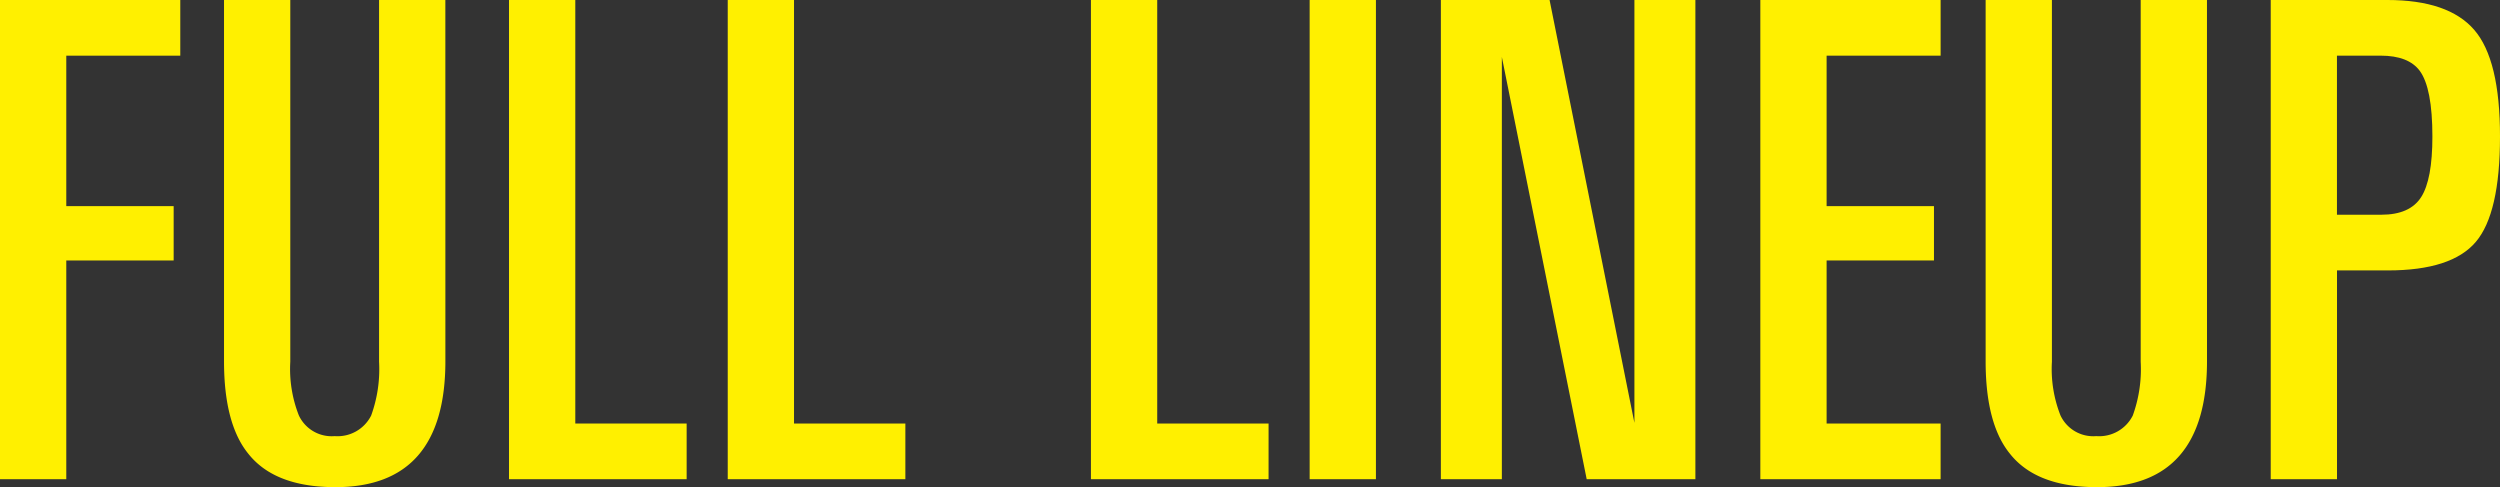
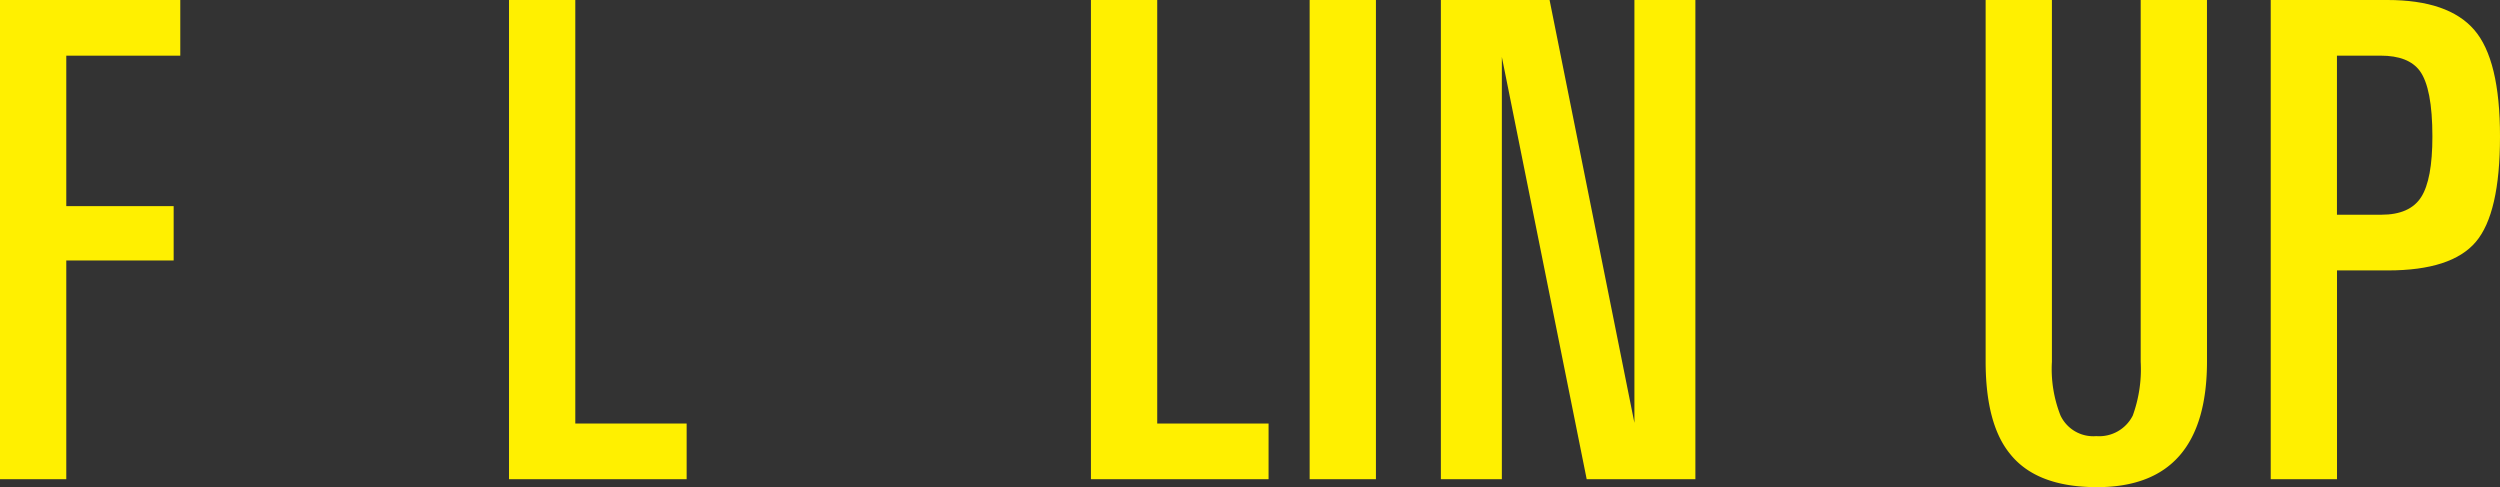
<svg xmlns="http://www.w3.org/2000/svg" width="252.718" height="49.245" viewBox="0 0 252.718 49.245">
  <rect x="0" y="0" width="252.718" height="49.245" fill="#333333" stroke="none" />
  <g id="レイヤー_2" data-name="レイヤー 2">
    <g id="要素">
      <path d="M18.224,5.628H6.7V20.837H17.554v5.494H6.7v22.11H0V0H18.224Z" fill="#fff000" />
-       <path d="M45.023,36.515q0,12.731-11.122,12.73-6.1,0-8.777-3.35-2.479-3.015-2.479-9.38V0h6.7V36.57a12.782,12.782,0,0,0,.871,5.436,3.663,3.663,0,0,0,3.618,2.08,3.8,3.8,0,0,0,3.685-2.08,13.741,13.741,0,0,0,.8-5.436V0h6.7Z" fill="#fff000" />
      <path d="M69.411,48.441H51.455V0h6.7V42.813H69.411Z" fill="#fff000" />
-       <path d="M91.521,48.441H73.565V0h6.7V42.813H91.521Z" fill="#fff000" />
      <path d="M128.236,48.441H110.28V0h6.7V42.813h11.257Z" fill="#fff000" />
      <path d="M139.089,48.441h-6.7V0h6.7Z" fill="#fff000" />
      <path d="M171.382,48.441H160.394L151.818,5.762V48.441h-6.164V0h10.988l8.576,42.746V0h6.164Z" fill="#fff000" />
-       <path d="M196.171,48.441H177.947V0h18.224V5.628H184.647V20.837H195.5v5.494H184.647V42.813h11.524Z" fill="#fff000" />
      <path d="M223.1,36.515q0,12.731-11.122,12.73-6.1,0-8.777-3.35-2.48-3.015-2.479-9.38V0h6.7V36.57a12.782,12.782,0,0,0,.871,5.436,3.663,3.663,0,0,0,3.618,2.08,3.8,3.8,0,0,0,3.685-2.08,13.741,13.741,0,0,0,.8-5.436V0h6.7Z" fill="#fff000" />
      <path d="M252.718,13.8q0,7.773-2.445,10.653T241.4,27.336h-5.159V48.441h-6.7V0h11.792q6.164,0,8.777,3.015T252.718,13.8Zm-6.834,0q0-4.89-1.273-6.633-1.14-1.54-3.953-1.541h-4.422v16.08h4.489q2.88,0,4.02-1.776T245.884,13.8Z" fill="#fff000" />
    </g>
  </g>
</svg>